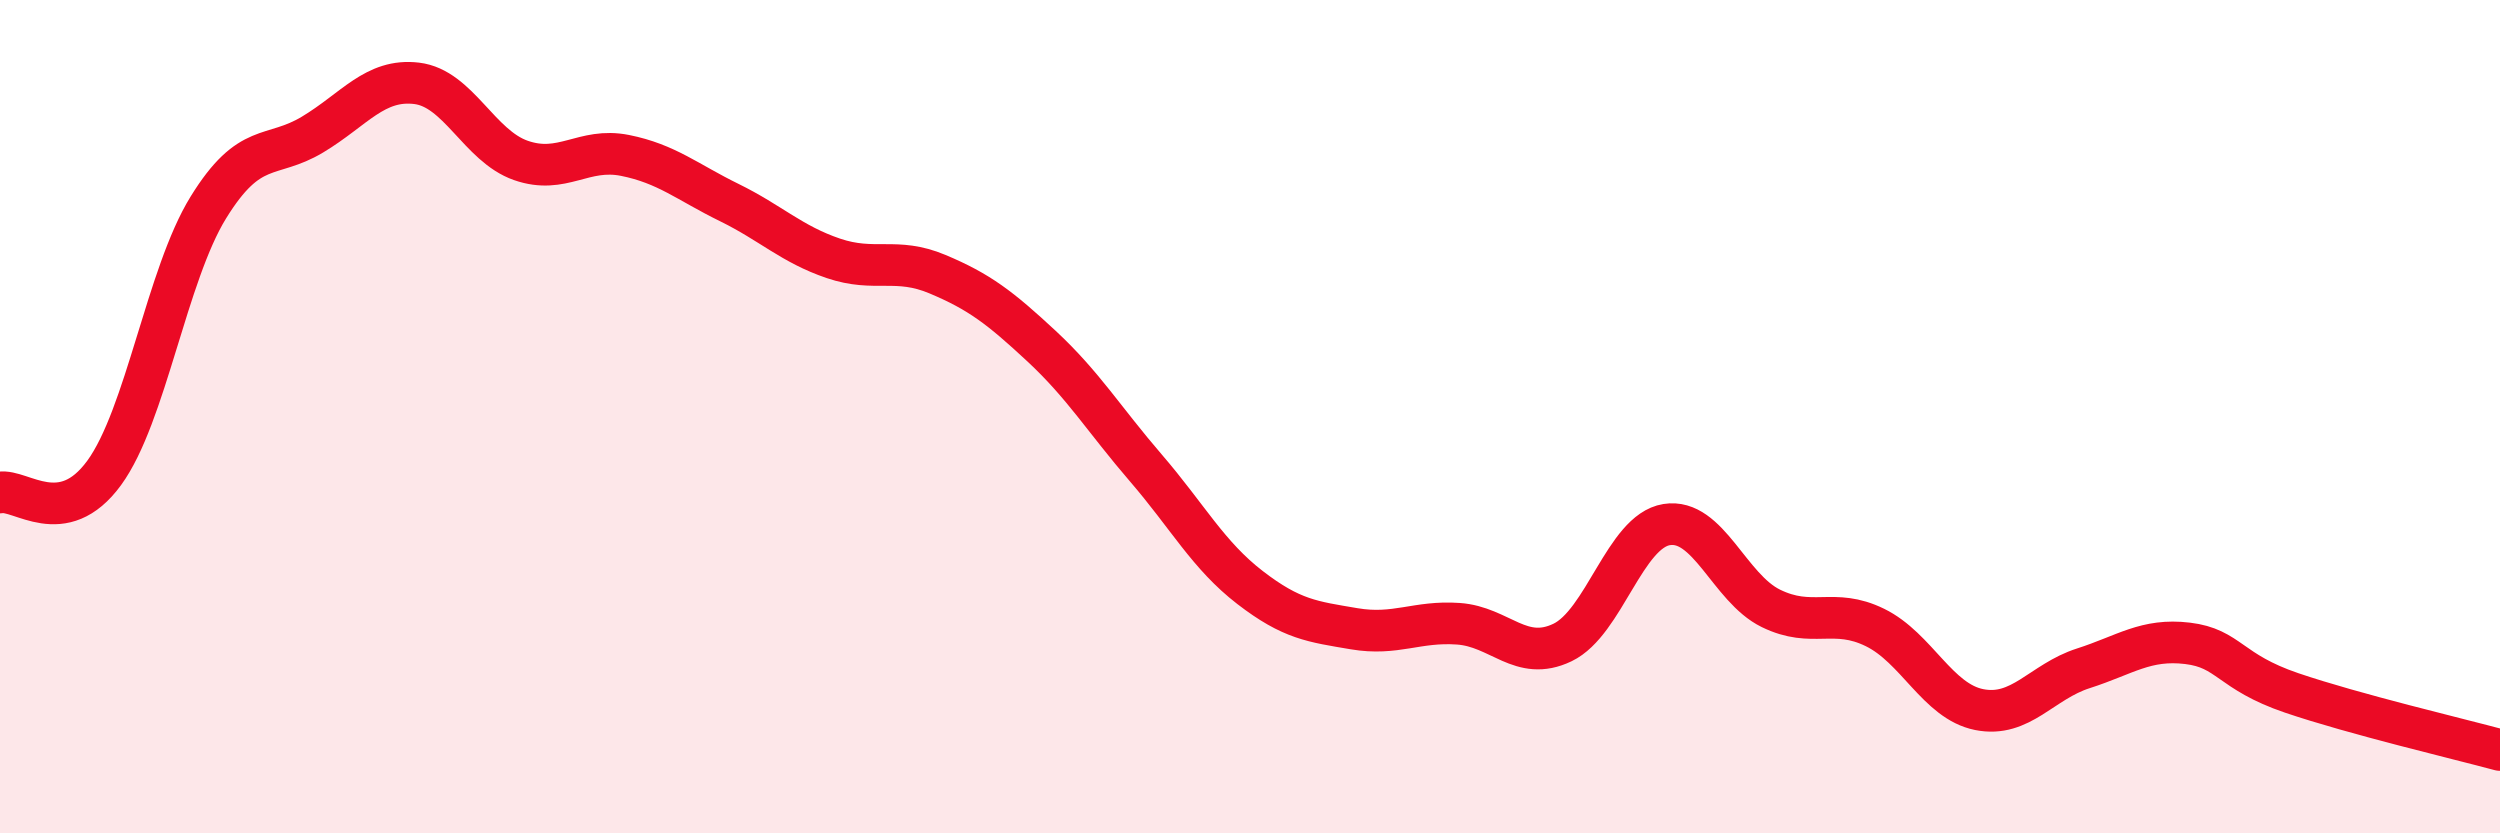
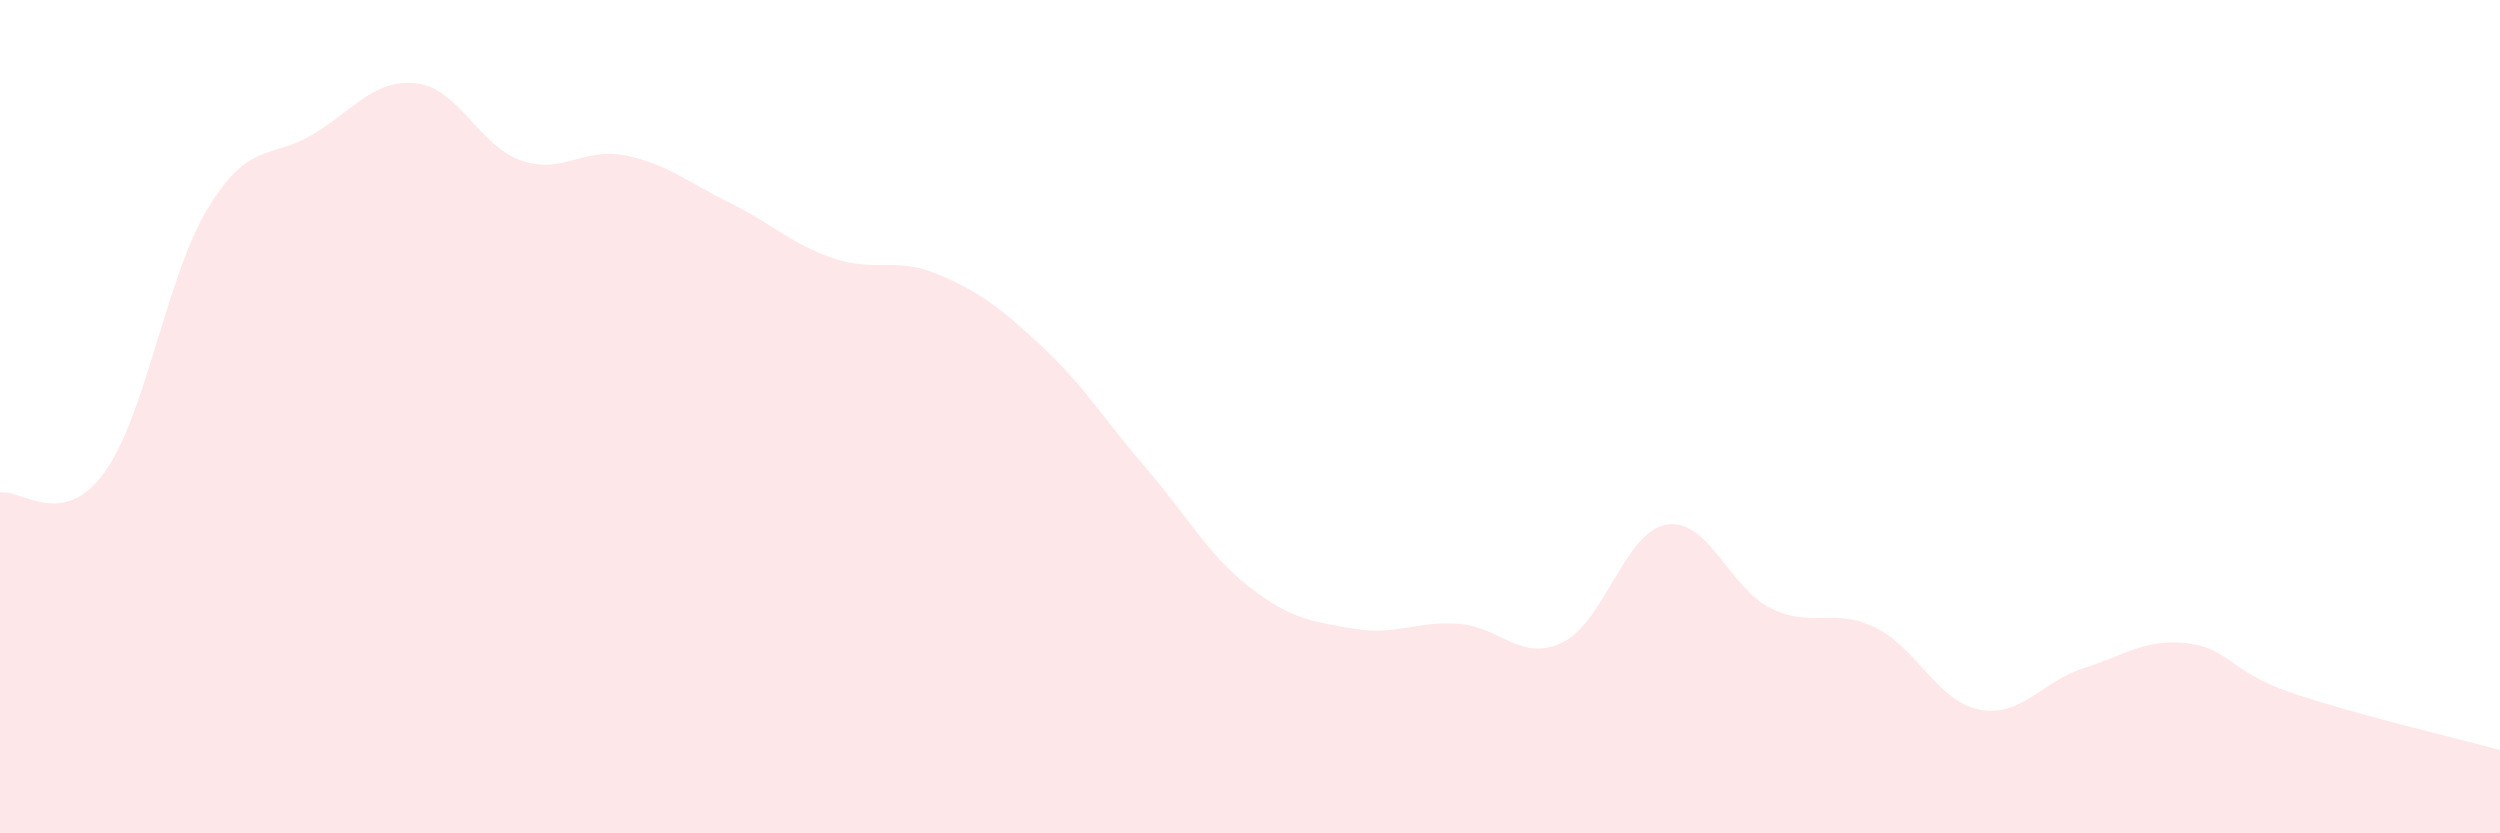
<svg xmlns="http://www.w3.org/2000/svg" width="60" height="20" viewBox="0 0 60 20">
  <path d="M 0,11.82 C 0.5,11.73 1.5,12.72 2.5,11.35 C 3.5,9.98 4,6.6 5,4.98 C 6,3.36 6.5,3.83 7.5,3.23 C 8.5,2.63 9,1.88 10,2 C 11,2.12 11.5,3.5 12.5,3.85 C 13.5,4.2 14,3.53 15,3.73 C 16,3.93 16.5,4.37 17.5,4.86 C 18.5,5.35 19,5.86 20,6.2 C 21,6.54 21.5,6.16 22.5,6.58 C 23.5,7 24,7.38 25,8.31 C 26,9.24 26.5,10.07 27.5,11.23 C 28.5,12.39 29,13.33 30,14.1 C 31,14.87 31.5,14.92 32.5,15.09 C 33.5,15.26 34,14.9 35,14.97 C 36,15.04 36.5,15.9 37.5,15.42 C 38.5,14.94 39,12.75 40,12.59 C 41,12.43 41.5,14.11 42.5,14.6 C 43.5,15.09 44,14.57 45,15.06 C 46,15.55 46.5,16.83 47.5,17.03 C 48.5,17.23 49,16.36 50,16.04 C 51,15.72 51.5,15.32 52.5,15.44 C 53.5,15.56 53.5,16.12 55,16.63 C 56.5,17.14 59,17.73 60,18L60 20L0 20Z" fill="#EB0A25" opacity="0.1" stroke-linecap="round" stroke-linejoin="round" />
-   <path d="M 0,11.82 C 0.5,11.73 1.5,12.72 2.5,11.35 C 3.5,9.98 4,6.6 5,4.98 C 6,3.36 6.5,3.83 7.5,3.23 C 8.5,2.63 9,1.88 10,2 C 11,2.12 11.5,3.5 12.5,3.85 C 13.5,4.2 14,3.53 15,3.73 C 16,3.93 16.5,4.37 17.5,4.86 C 18.5,5.35 19,5.86 20,6.2 C 21,6.54 21.5,6.16 22.5,6.58 C 23.5,7 24,7.38 25,8.31 C 26,9.24 26.5,10.07 27.5,11.23 C 28.5,12.39 29,13.33 30,14.1 C 31,14.87 31.5,14.92 32.5,15.09 C 33.5,15.26 34,14.9 35,14.97 C 36,15.04 36.5,15.9 37.5,15.42 C 38.5,14.94 39,12.75 40,12.59 C 41,12.43 41.5,14.11 42.5,14.6 C 43.5,15.09 44,14.57 45,15.06 C 46,15.55 46.5,16.83 47.5,17.03 C 48.5,17.23 49,16.36 50,16.04 C 51,15.72 51.5,15.32 52.5,15.44 C 53.5,15.56 53.5,16.12 55,16.63 C 56.5,17.14 59,17.73 60,18" stroke="#EB0A25" stroke-width="1" fill="none" stroke-linecap="round" stroke-linejoin="round" />
</svg>